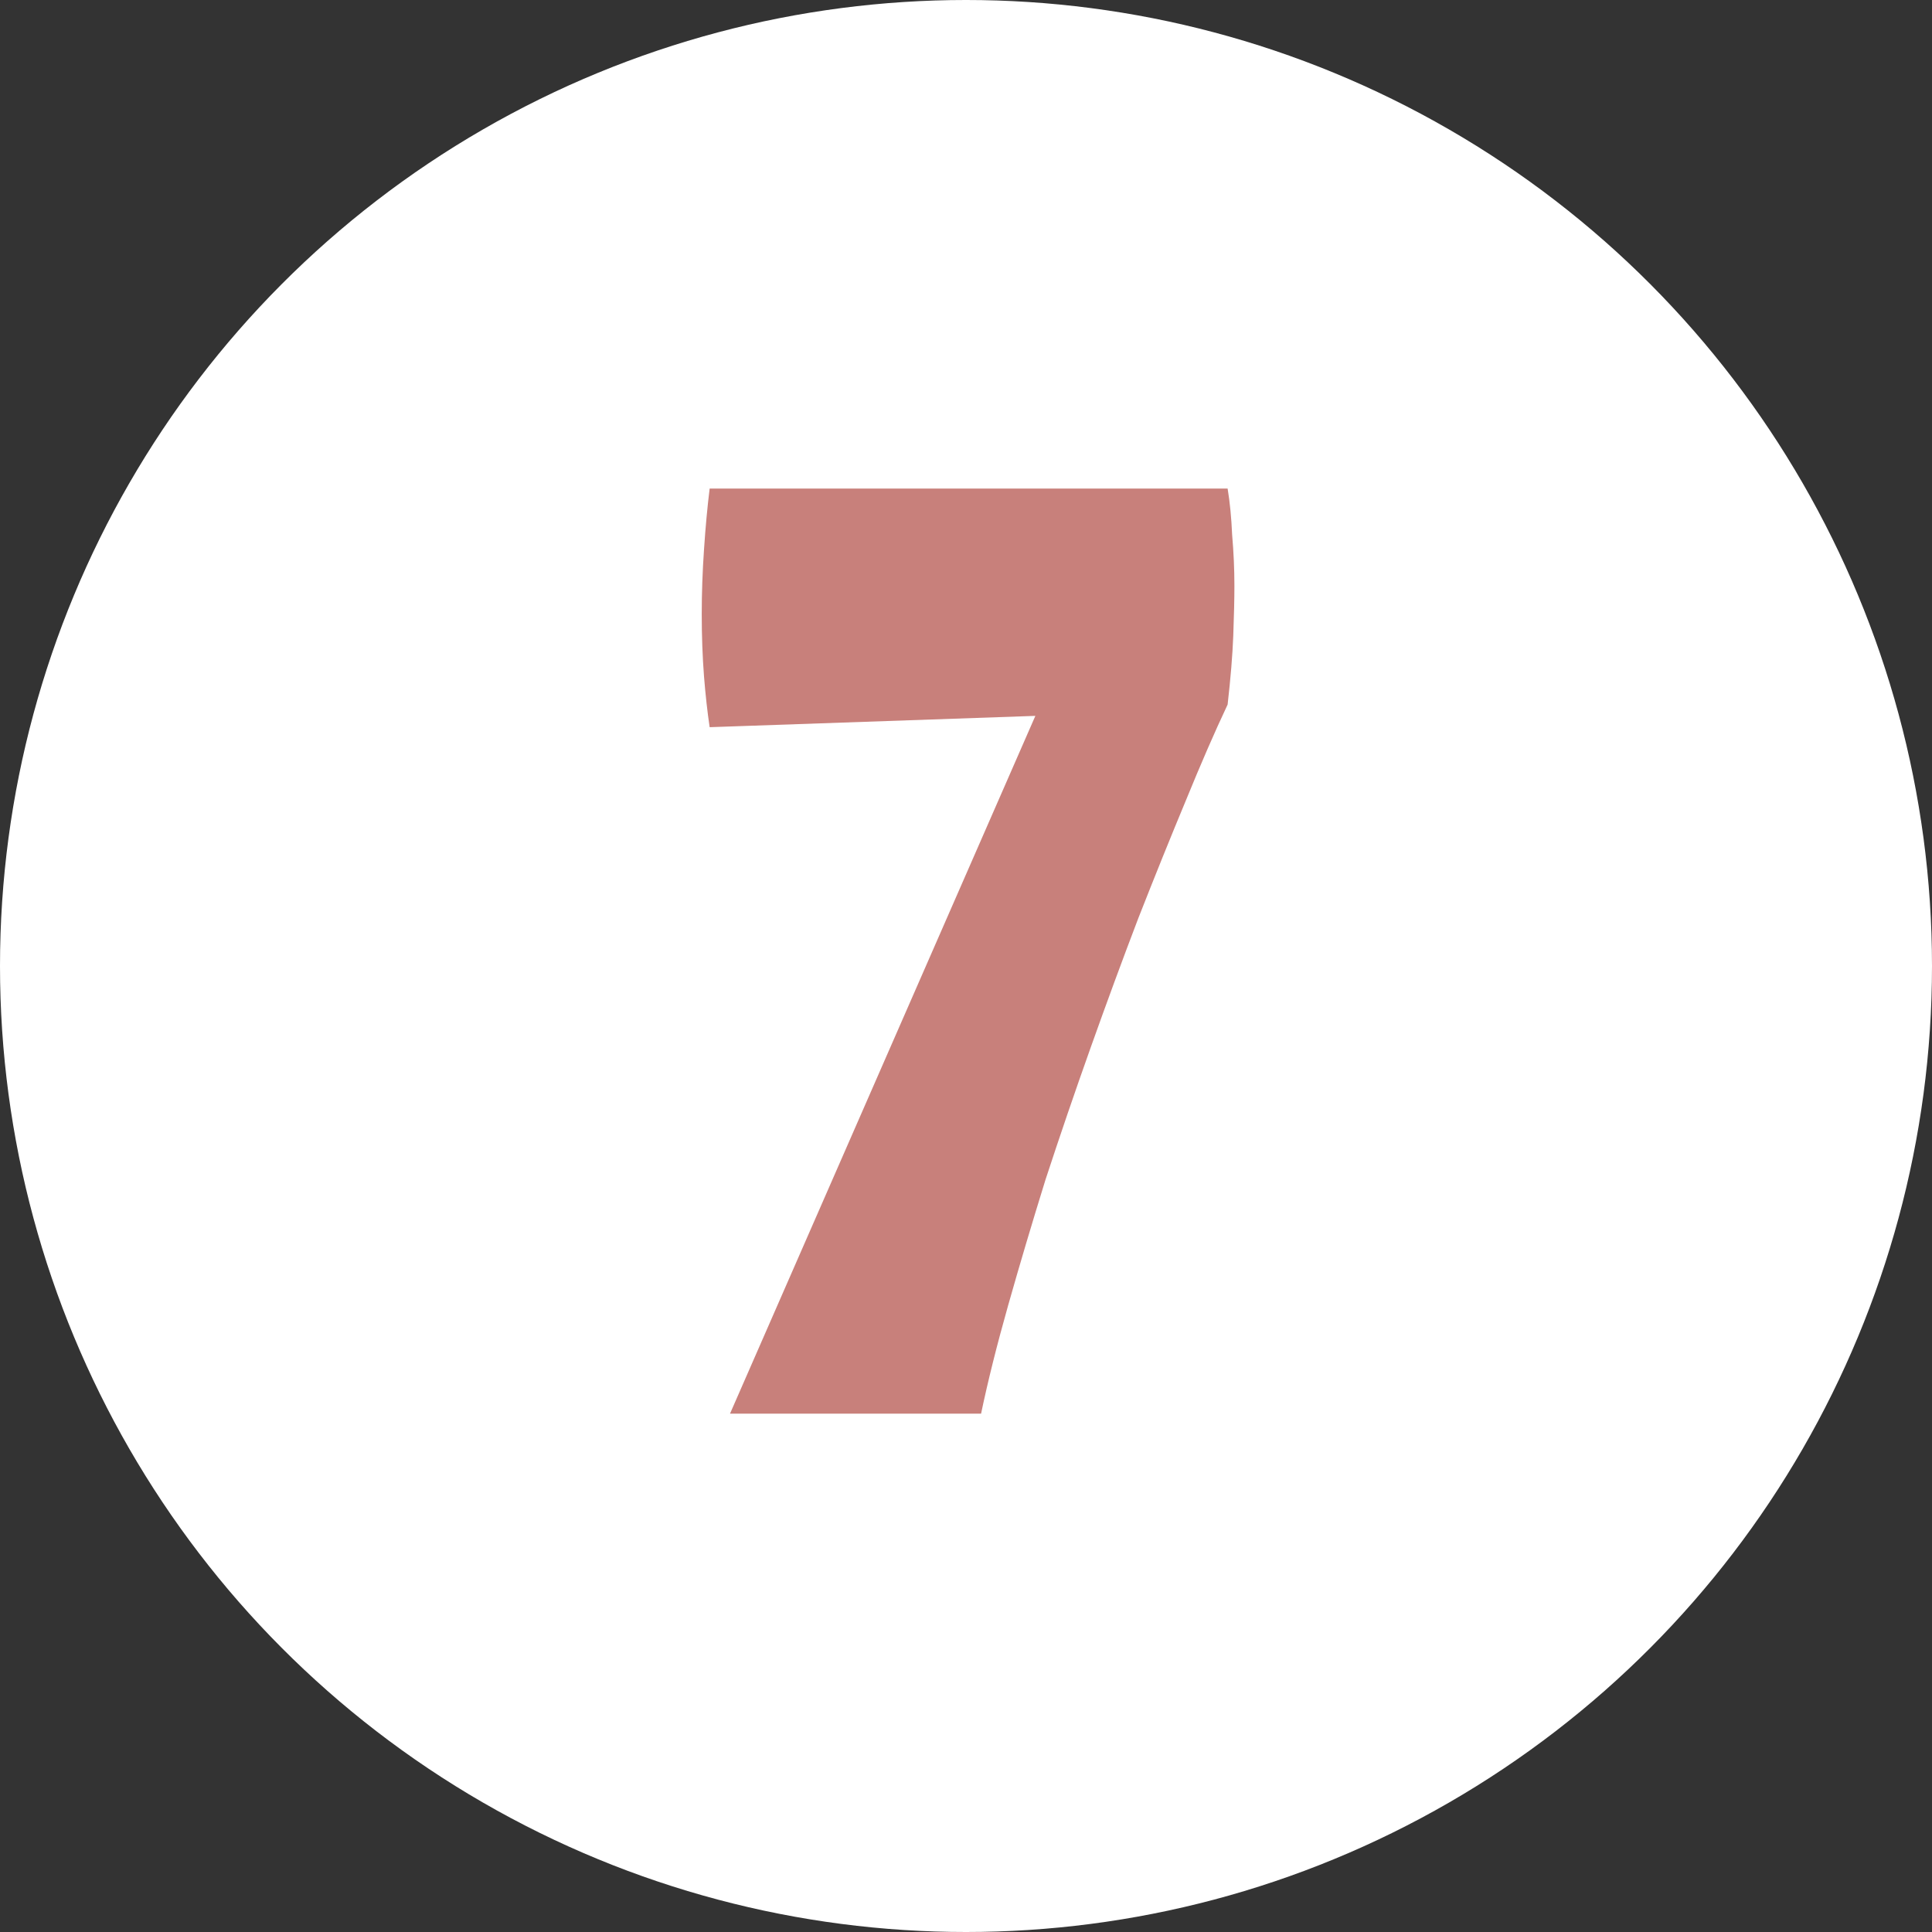
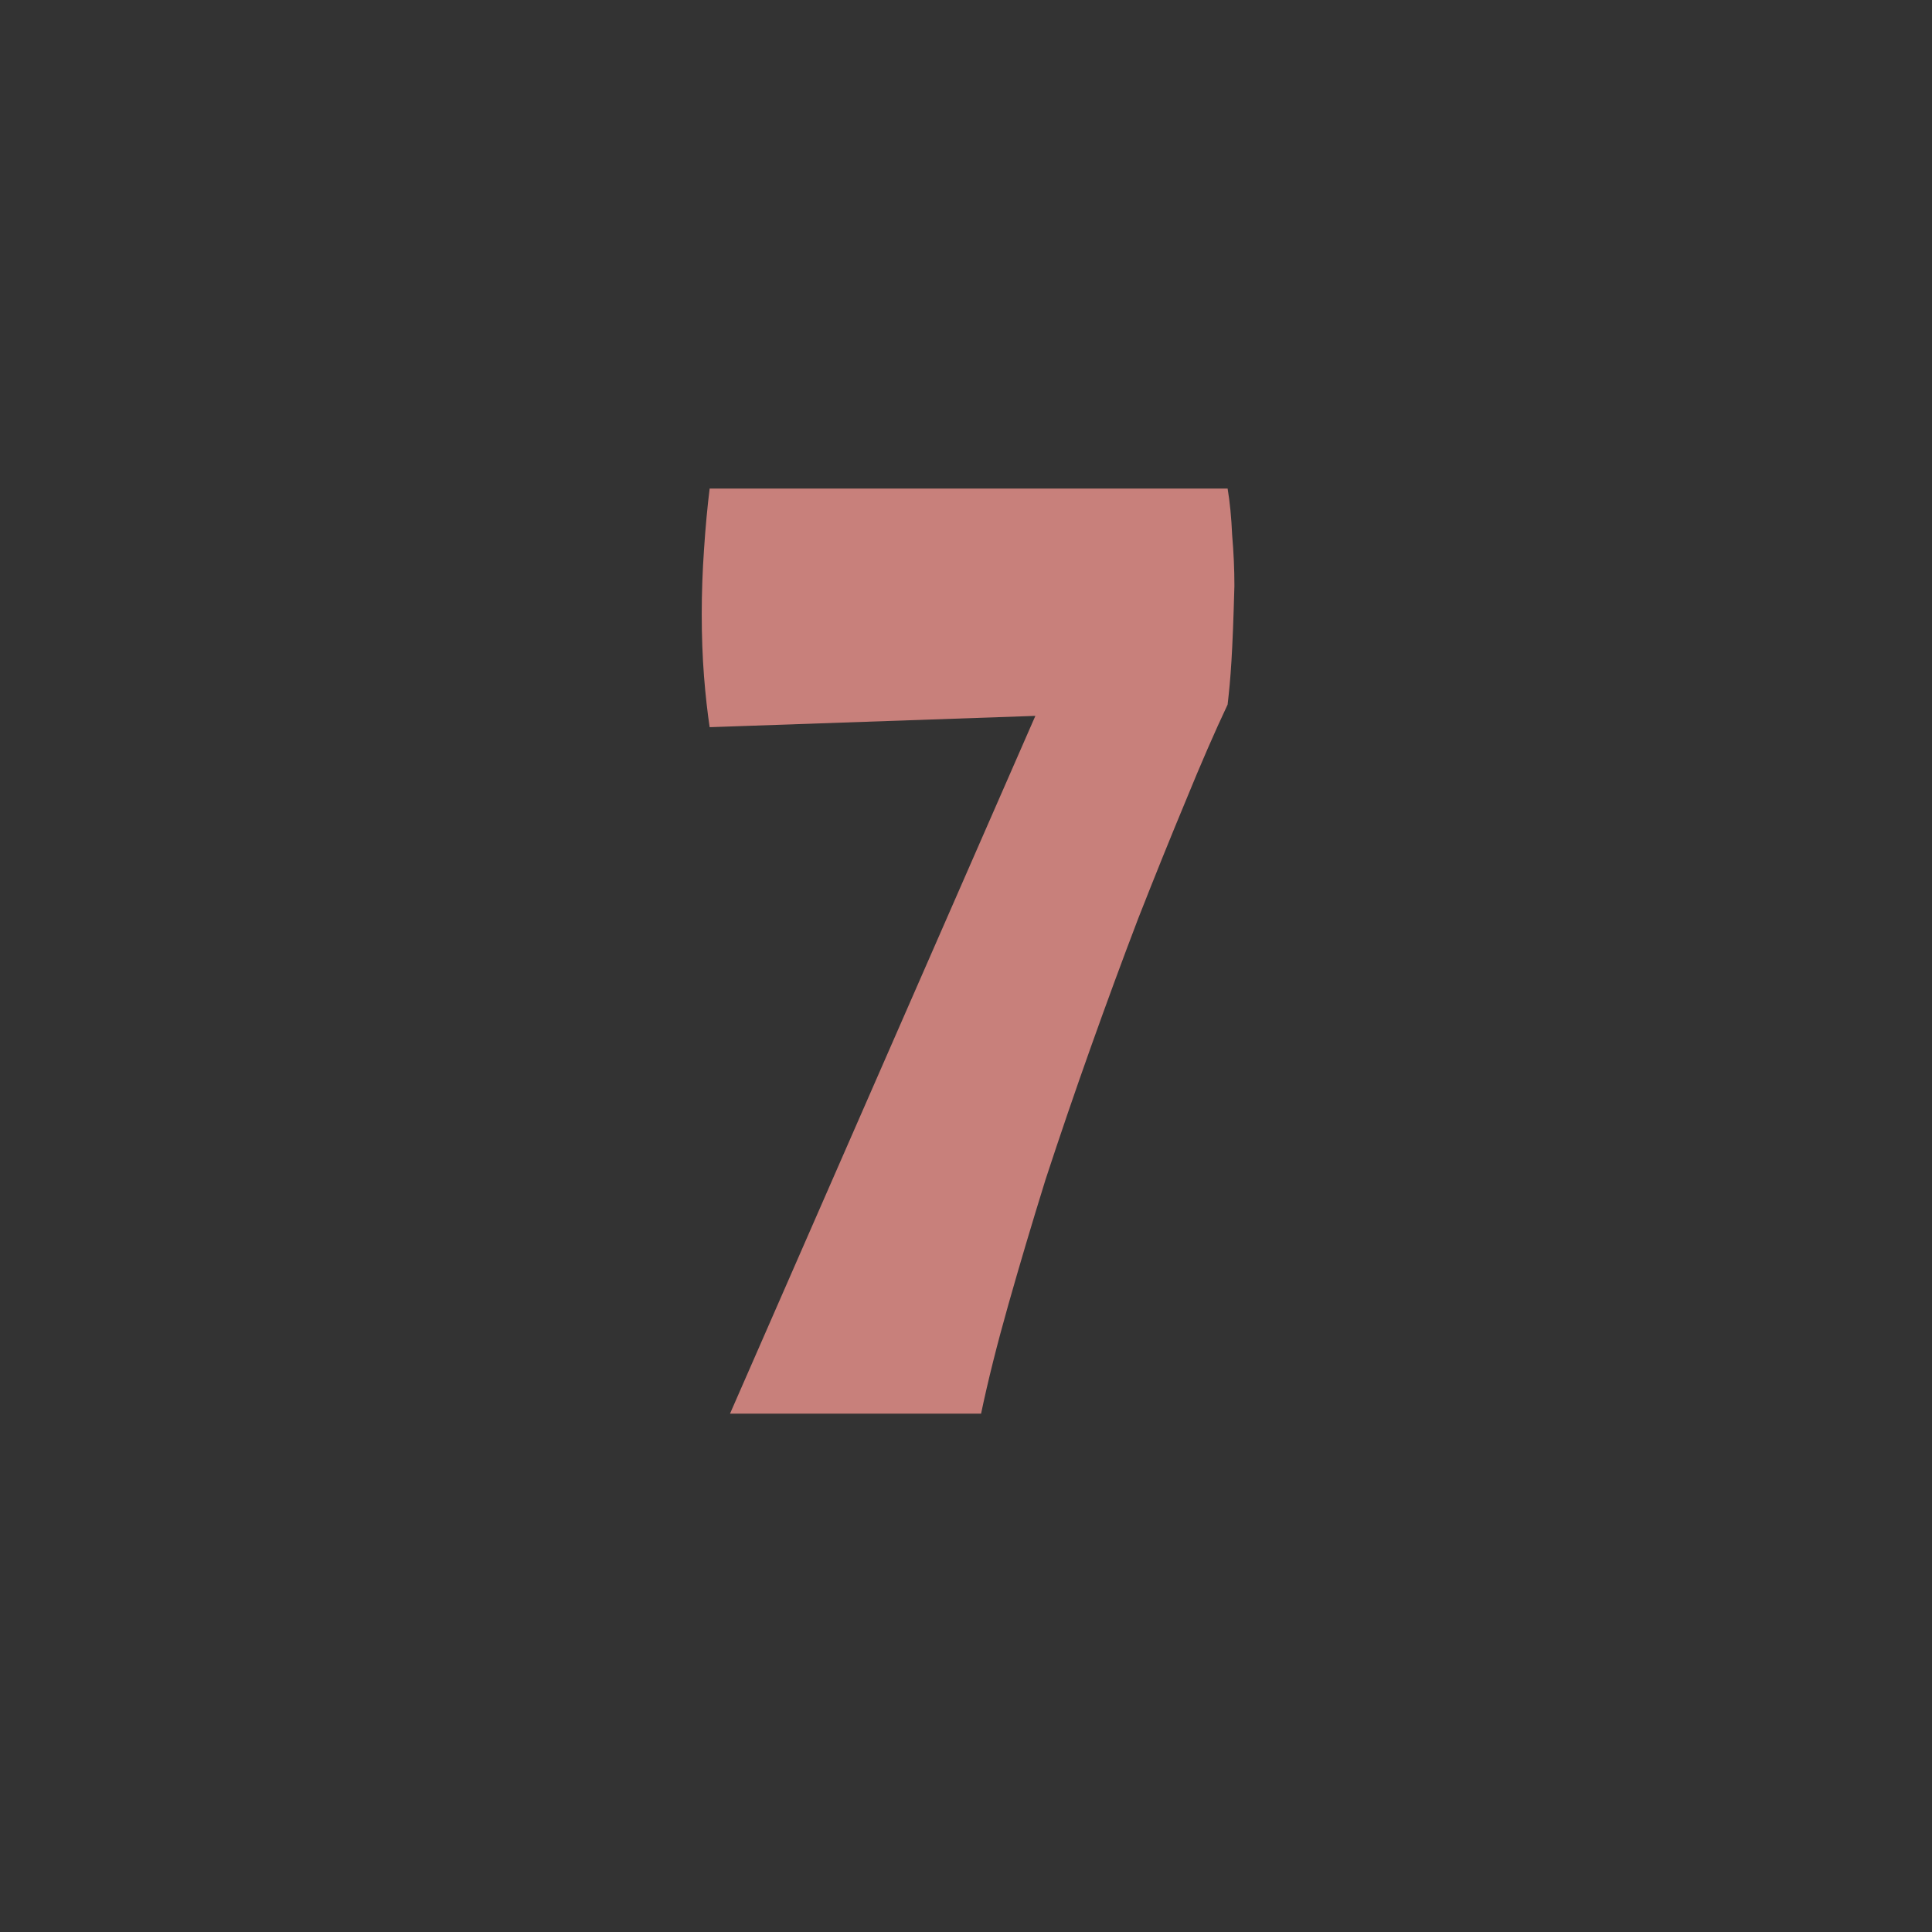
<svg xmlns="http://www.w3.org/2000/svg" width="41" height="41" viewBox="0 0 41 41" fill="none">
  <rect x="0" y="0" width="41" height="41" fill="#333333" stroke="none" />
-   <circle cx="20.5" cy="20.5" r="20.5" fill="white" />
-   <path d="M15.492 30L21.972 15.192L15.06 15.432C15.012 15.112 14.972 14.752 14.94 14.352C14.908 13.936 14.892 13.496 14.892 13.032C14.892 12.584 14.908 12.128 14.94 11.664C14.972 11.184 15.012 10.752 15.06 10.368H26.052C26.1 10.656 26.132 10.984 26.148 11.352C26.18 11.72 26.196 12.08 26.196 12.432C26.196 12.704 26.188 13.056 26.172 13.488C26.156 13.904 26.116 14.392 26.052 14.952C25.78 15.528 25.484 16.208 25.164 16.992C24.844 17.76 24.508 18.592 24.156 19.488C23.82 20.368 23.484 21.28 23.148 22.224C22.812 23.168 22.492 24.104 22.188 25.032C21.9 25.96 21.636 26.848 21.396 27.696C21.156 28.544 20.964 29.312 20.82 30H15.492Z" fill="#C8807B" />
+   <path d="M15.492 30L21.972 15.192L15.06 15.432C15.012 15.112 14.972 14.752 14.94 14.352C14.908 13.936 14.892 13.496 14.892 13.032C14.892 12.584 14.908 12.128 14.94 11.664C14.972 11.184 15.012 10.752 15.06 10.368H26.052C26.1 10.656 26.132 10.984 26.148 11.352C26.18 11.72 26.196 12.08 26.196 12.432C26.156 13.904 26.116 14.392 26.052 14.952C25.78 15.528 25.484 16.208 25.164 16.992C24.844 17.76 24.508 18.592 24.156 19.488C23.82 20.368 23.484 21.28 23.148 22.224C22.812 23.168 22.492 24.104 22.188 25.032C21.9 25.96 21.636 26.848 21.396 27.696C21.156 28.544 20.964 29.312 20.82 30H15.492Z" fill="#C8807B" />
</svg>